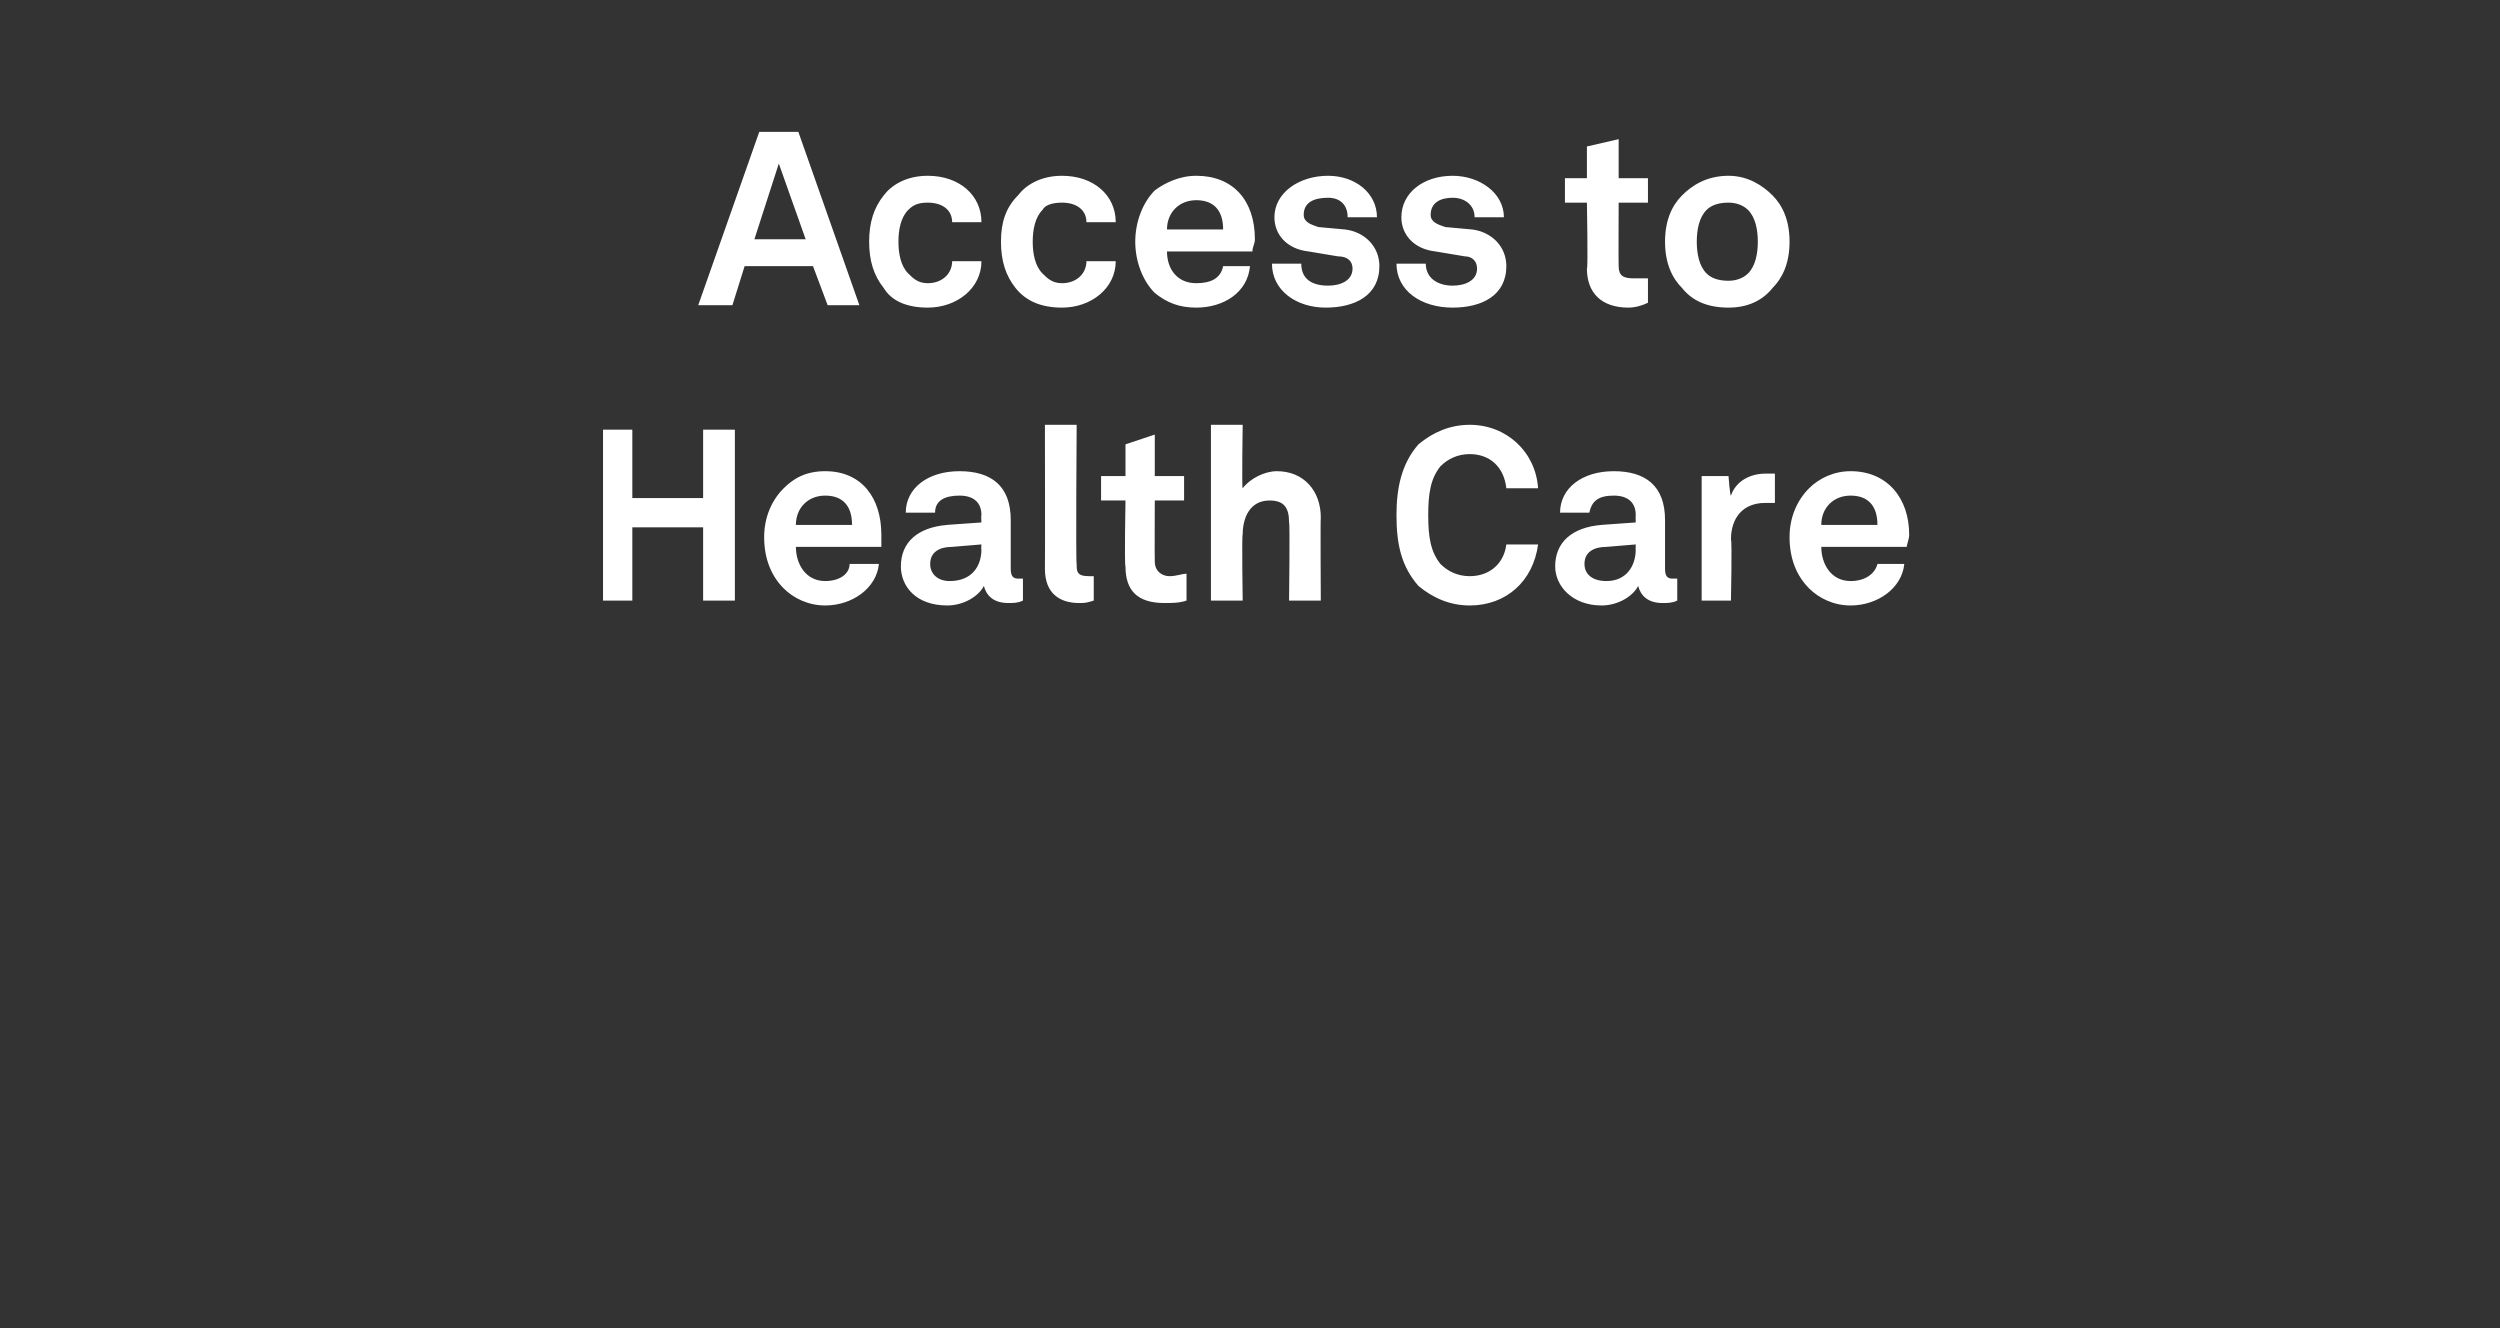
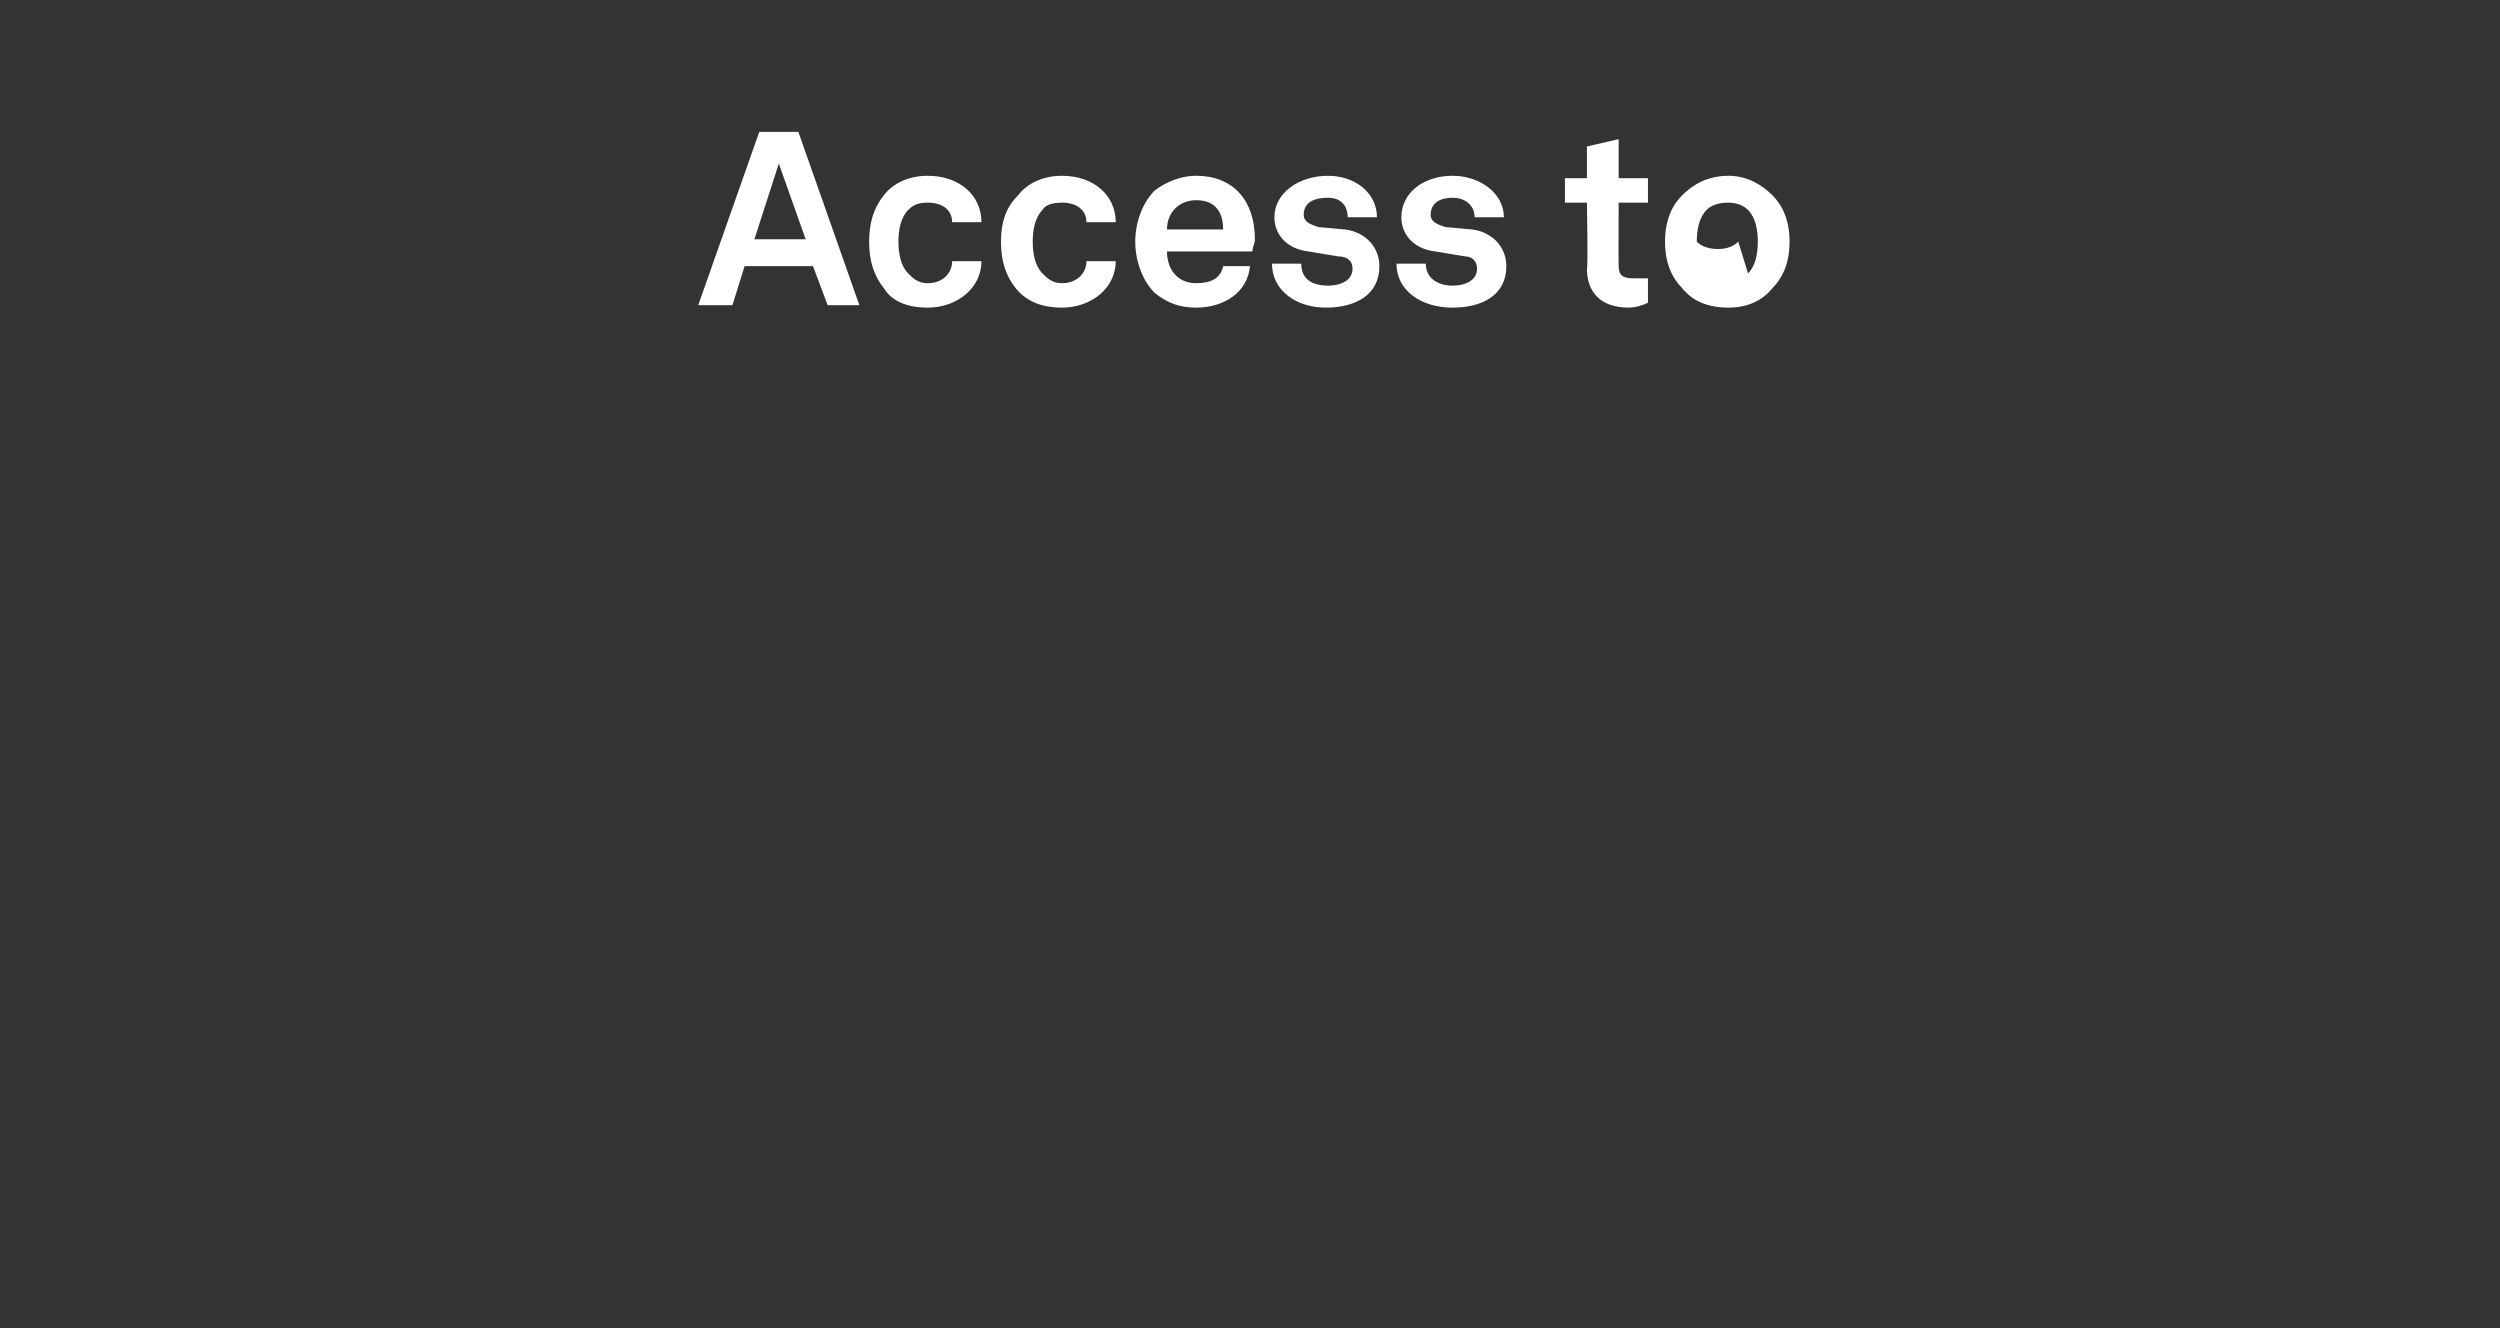
<svg xmlns="http://www.w3.org/2000/svg" version="1.1" width="102.4px" height="54.4px" viewBox="0 -3 102.4 54.4" style="top:-3px">
  <rect x="0" y="-3" width="102.4" height="54.4" fill="#333333" stroke="none" />
  <desc>Access to Health Care</desc>
  <defs />
  <g id="Polygon24818">
-     <path d="m25.9 14.6l0 2.8l2.9 0l0-2.8l1.3 0l0 7l-1.3 0l0-3l-2.9 0l0 3l-1.2 0l0-7l1.2 0zm6.2 6.5c-.5-.5-.8-1.2-.8-2.1c0-.8.3-1.5.8-2c.4-.4.9-.7 1.7-.7c1.5 0 2.3 1.1 2.3 2.6c0 .2 0 .4 0 .5c0 0-3.5 0-3.5 0c0 .7.4 1.4 1.2 1.4c.6 0 1-.3 1-.7c0 0 1.2 0 1.2 0c-.1 1-1.1 1.7-2.2 1.7c-.7 0-1.3-.3-1.7-.7zm2.8-2.6c0-.8-.4-1.2-1.1-1.2c-.7 0-1.2.5-1.2 1.2c0 0 2.3 0 2.3 0zm2 1.7c0-1 .7-1.6 1.9-1.7c-.04 0 1.4-.1 1.4-.1c0 0-.02-.3 0-.3c0-.5-.3-.8-.9-.8c-.6 0-1 .2-1 .7c0 0-1.2 0-1.2 0c0-1 .9-1.7 2.2-1.7c1.3 0 2.1.6 2.1 2c0 0 0 2 0 2c0 .3.1.4.3.4c.1 0 .1 0 .2 0c0 0 0 .9 0 .9c-.2.1-.4.1-.6.1c-.6 0-.9-.3-1-.7c-.2.4-.8.8-1.5.8c-1.3 0-1.9-.8-1.9-1.6zm3.3-.7c-.02.04 0-.2 0-.2c0 0-1.21.1-1.2.1c-.5 0-.9.2-.9.7c0 .4.3.7.8.7c.9 0 1.3-.6 1.3-1.3zm2.6.8c.01 0 0-5.9 0-5.9l1.3 0c0 0-.04 5.69 0 5.7c0 .3 0 .5.5.5c.1 0 .1 0 .2 0c0 0 0 1 0 1c-.3.1-.4.1-.6.1c-.8 0-1.4-.4-1.4-1.4zm3.3-.1c-.05-.02 0-2.7 0-2.7l-1 0l0-1l1 0l0-1.3l1.2-.4l0 1.7l1.2 0l0 1l-1.2 0c0 0-.01 2.5 0 2.5c0 .4.3.6.6.6c.3 0 .5-.1.7-.1c0 0 0 1.1 0 1.1c-.3.1-.6.1-.9.1c-1.1 0-1.6-.5-1.6-1.5zm4.8-5.8c0 0-.04 2.61 0 2.6c.3-.4.9-.7 1.4-.7c1.1 0 1.8.8 1.8 1.9c-.02-.02 0 3.4 0 3.4l-1.3 0c0 0 .04-3.19 0-3.2c0-.6-.2-.9-.8-.9c-.8 0-1.1.7-1.1 1.4c-.04-.01 0 2.7 0 2.7l-1.3 0l0-7.2l1.3 0zm7.2 6.6c-.7-.8-.9-1.7-.9-2.9c0-1.1.2-2.1.9-2.9c.6-.5 1.3-.8 2.1-.8c1.5 0 2.7 1.1 2.8 2.6c0 0-1.3 0-1.3 0c-.1-.9-.7-1.4-1.5-1.4c-.5 0-.9.2-1.2.5c-.4.5-.5 1.1-.5 2c0 .9.1 1.5.5 2c.3.3.7.5 1.2.5c.8 0 1.4-.5 1.5-1.3c0 0 1.3 0 1.3 0c-.2 1.5-1.3 2.5-2.8 2.5c-.8 0-1.5-.3-2.1-.8zm5.6-.8c0-1 .7-1.6 1.9-1.7c-.03 0 1.4-.1 1.4-.1c0 0-.01-.3 0-.3c0-.5-.3-.8-.9-.8c-.6 0-.9.2-1 .7c0 0-1.2 0-1.2 0c0-1 .9-1.7 2.2-1.7c1.3 0 2.1.6 2.1 2c0 0 0 2 0 2c0 .3.1.4.3.4c.1 0 .1 0 .2 0c0 0 0 .9 0 .9c-.2.1-.4.1-.6.1c-.6 0-.9-.3-1-.7c-.2.4-.8.8-1.5.8c-1.2 0-1.9-.8-1.9-1.6zm3.3-.7c-.01.04 0-.2 0-.2c0 0-1.2.1-1.2.1c-.5 0-.9.2-.9.7c0 .4.3.7.9.7c.8 0 1.2-.6 1.2-1.3zm2.7-3l1.1 0c0 0 .06.82.1.8c.2-.6.8-.9 1.4-.9c.1 0 .3 0 .4 0c0 0 0 1.2 0 1.2c-.1 0-.2 0-.4 0c-.9 0-1.4.6-1.4 1.5c.05.03 0 2.5 0 2.5l-1.2 0l0-5.1zm4.4 4.6c-.5-.5-.8-1.2-.8-2.1c0-.8.3-1.5.8-2c.4-.4 1-.7 1.7-.7c1.5 0 2.4 1.1 2.4 2.6c0 .2-.1.4-.1.5c0 0-3.5 0-3.5 0c0 .7.4 1.4 1.2 1.4c.6 0 1-.3 1.1-.7c0 0 1.1 0 1.1 0c-.1 1-1.1 1.7-2.2 1.7c-.7 0-1.3-.3-1.7-.7zm2.8-2.6c0-.8-.4-1.2-1.1-1.2c-.7 0-1.2.5-1.2 1.2c0 0 2.3 0 2.3 0z" stroke="none" fill="#fff" />
-   </g>
+     </g>
  <g id="Polygon24817">
-     <path d="m33.3 7.9l-2.8 0l-.5 1.6l-1.4 0l2.5-7.1l1.6 0l2.5 7.1l-1.3 0l-.6-1.6zm-.3-1.1l-1.1-3.1l-1 3.1l2.1 0zm3.2 2c-.4-.5-.6-1.1-.6-1.9c0-.8.2-1.4.6-1.9c.3-.4.9-.8 1.8-.8c1.3 0 2.2.8 2.2 1.9c0 0-1.2 0-1.2 0c0-.5-.4-.8-1-.8c-.4 0-.6.1-.8.3c-.3.3-.4.8-.4 1.3c0 .5.1 1 .4 1.3c.2.2.4.4.8.4c.6 0 1-.4 1-.9c0 0 1.2 0 1.2 0c0 1.1-1 1.9-2.2 1.9c-.9 0-1.5-.3-1.8-.8zm5.4 0c-.4-.5-.6-1.1-.6-1.9c0-.8.2-1.4.7-1.9c.3-.4.9-.8 1.8-.8c1.3 0 2.2.8 2.2 1.9c0 0-1.2 0-1.2 0c0-.5-.4-.8-1-.8c-.4 0-.7.1-.8.3c-.3.3-.4.8-.4 1.3c0 .5.1 1 .4 1.3c.2.2.4.4.8.4c.6 0 1-.4 1-.9c0 0 1.2 0 1.2 0c0 1.1-1 1.9-2.2 1.9c-.9 0-1.5-.3-1.9-.8zm5.7.2c-.5-.5-.8-1.3-.8-2.1c0-.8.3-1.6.8-2.1c.4-.3 1-.6 1.7-.6c1.5 0 2.4 1 2.4 2.6c0 .2-.1.3-.1.5c0 0-3.5 0-3.5 0c0 .7.4 1.3 1.2 1.3c.6 0 1-.2 1.1-.7c0 0 1.1 0 1.1 0c-.1 1.1-1.1 1.7-2.2 1.7c-.7 0-1.2-.2-1.7-.6zm2.8-2.6c0-.8-.4-1.2-1.1-1.2c-.7 0-1.2.5-1.2 1.2c0 0 2.3 0 2.3 0zm4.2 3.2c-1.2 0-2.2-.7-2.2-1.8c0 0 1.2 0 1.2 0c0 .6.4.9 1.1.9c.5 0 1-.2 1-.7c0-.3-.2-.5-.6-.5c0 0-1.2-.2-1.2-.2c-.9-.1-1.4-.7-1.4-1.4c0-1 1-1.7 2.2-1.7c1.1 0 2 .7 2 1.7c0 0-1.2 0-1.2 0c0-.5-.3-.8-.8-.8c-.6 0-1 .2-1 .7c0 .3.3.4.6.5c0 0 1.1.1 1.1.1c.8.1 1.4.7 1.4 1.5c0 1.2-1 1.7-2.2 1.7c0 0 0 0 0 0zm5.2 0c-1.3 0-2.3-.7-2.3-1.8c0 0 1.2 0 1.2 0c0 .6.5.9 1.1.9c.5 0 1-.2 1-.7c0-.3-.2-.5-.5-.5c0 0-1.2-.2-1.2-.2c-.9-.1-1.4-.7-1.4-1.4c0-1 .9-1.7 2.1-1.7c1.1 0 2.1.7 2.1 1.7c0 0-1.2 0-1.2 0c0-.5-.4-.8-.9-.8c-.5 0-.9.2-.9.7c0 .3.3.4.6.5c0 0 1.1.1 1.1.1c.8.1 1.4.7 1.4 1.5c0 1.2-1 1.7-2.2 1.7c0 0 0 0 0 0zm5.5-1.6c.05.04 0-2.7 0-2.7l-.9 0l0-1l.9 0l0-1.3l1.3-.3l0 1.6l1.2 0l0 1l-1.2 0c0 0-.01 2.56 0 2.6c0 .4.2.5.6.5c.3 0 .5 0 .6 0c0 0 0 1 0 1c-.2.1-.5.2-.8.2c-1.1 0-1.7-.6-1.7-1.6zm3.9.8c-.4-.4-.7-1-.7-1.9c0-.9.3-1.5.7-1.9c.4-.4 1-.8 1.9-.8c.8 0 1.4.4 1.8.8c.4.4.7 1 .7 1.9c0 .9-.3 1.5-.7 1.9c-.4.5-1 .8-1.8.8c-.9 0-1.5-.3-1.9-.8zm2.7-.6c.3-.3.4-.8.4-1.3c0-.5-.1-1-.4-1.3c-.2-.2-.5-.3-.8-.3c-.4 0-.7.1-.9.3c-.3.3-.4.8-.4 1.3c0 .5.1 1 .4 1.3c.2.2.5.3.9.3c.3 0 .6-.1.8-.3z" stroke="none" fill="#fff" />
+     <path d="m33.3 7.9l-2.8 0l-.5 1.6l-1.4 0l2.5-7.1l1.6 0l2.5 7.1l-1.3 0l-.6-1.6zm-.3-1.1l-1.1-3.1l-1 3.1l2.1 0zm3.2 2c-.4-.5-.6-1.1-.6-1.9c0-.8.2-1.4.6-1.9c.3-.4.9-.8 1.8-.8c1.3 0 2.2.8 2.2 1.9c0 0-1.2 0-1.2 0c0-.5-.4-.8-1-.8c-.4 0-.6.1-.8.3c-.3.3-.4.8-.4 1.3c0 .5.1 1 .4 1.3c.2.2.4.4.8.4c.6 0 1-.4 1-.9c0 0 1.2 0 1.2 0c0 1.1-1 1.9-2.2 1.9c-.9 0-1.5-.3-1.8-.8zm5.4 0c-.4-.5-.6-1.1-.6-1.9c0-.8.2-1.4.7-1.9c.3-.4.9-.8 1.8-.8c1.3 0 2.2.8 2.2 1.9c0 0-1.2 0-1.2 0c0-.5-.4-.8-1-.8c-.4 0-.7.1-.8.3c-.3.3-.4.8-.4 1.3c0 .5.1 1 .4 1.3c.2.2.4.4.8.4c.6 0 1-.4 1-.9c0 0 1.2 0 1.2 0c0 1.1-1 1.9-2.2 1.9c-.9 0-1.5-.3-1.9-.8zm5.7.2c-.5-.5-.8-1.3-.8-2.1c0-.8.3-1.6.8-2.1c.4-.3 1-.6 1.7-.6c1.5 0 2.4 1 2.4 2.6c0 .2-.1.3-.1.5c0 0-3.5 0-3.5 0c0 .7.4 1.3 1.2 1.3c.6 0 1-.2 1.1-.7c0 0 1.1 0 1.1 0c-.1 1.1-1.1 1.7-2.2 1.7c-.7 0-1.2-.2-1.7-.6zm2.8-2.6c0-.8-.4-1.2-1.1-1.2c-.7 0-1.2.5-1.2 1.2c0 0 2.3 0 2.3 0zm4.2 3.2c-1.2 0-2.2-.7-2.2-1.8c0 0 1.2 0 1.2 0c0 .6.4.9 1.1.9c.5 0 1-.2 1-.7c0-.3-.2-.5-.6-.5c0 0-1.2-.2-1.2-.2c-.9-.1-1.4-.7-1.4-1.4c0-1 1-1.7 2.2-1.7c1.1 0 2 .7 2 1.7c0 0-1.2 0-1.2 0c0-.5-.3-.8-.8-.8c-.6 0-1 .2-1 .7c0 .3.3.4.6.5c0 0 1.1.1 1.1.1c.8.1 1.4.7 1.4 1.5c0 1.2-1 1.7-2.2 1.7c0 0 0 0 0 0zm5.2 0c-1.3 0-2.3-.7-2.3-1.8c0 0 1.2 0 1.2 0c0 .6.5.9 1.1.9c.5 0 1-.2 1-.7c0-.3-.2-.5-.5-.5c0 0-1.2-.2-1.2-.2c-.9-.1-1.4-.7-1.4-1.4c0-1 .9-1.7 2.1-1.7c1.1 0 2.1.7 2.1 1.7c0 0-1.2 0-1.2 0c0-.5-.4-.8-.9-.8c-.5 0-.9.2-.9.7c0 .3.3.4.6.5c0 0 1.1.1 1.1.1c.8.1 1.4.7 1.4 1.5c0 1.2-1 1.7-2.2 1.7c0 0 0 0 0 0zm5.5-1.6c.05.04 0-2.7 0-2.7l-.9 0l0-1l.9 0l0-1.3l1.3-.3l0 1.6l1.2 0l0 1l-1.2 0c0 0-.01 2.56 0 2.6c0 .4.2.5.6.5c.3 0 .5 0 .6 0c0 0 0 1 0 1c-.2.1-.5.2-.8.2c-1.1 0-1.7-.6-1.7-1.6zm3.9.8c-.4-.4-.7-1-.7-1.9c0-.9.3-1.5.7-1.9c.4-.4 1-.8 1.9-.8c.8 0 1.4.4 1.8.8c.4.4.7 1 .7 1.9c0 .9-.3 1.5-.7 1.9c-.4.5-1 .8-1.8.8c-.9 0-1.5-.3-1.9-.8zm2.7-.6c.3-.3.4-.8.4-1.3c0-.5-.1-1-.4-1.3c-.2-.2-.5-.3-.8-.3c-.4 0-.7.1-.9.3c-.3.3-.4.8-.4 1.3c.2.2.5.3.9.3c.3 0 .6-.1.8-.3z" stroke="none" fill="#fff" />
  </g>
</svg>